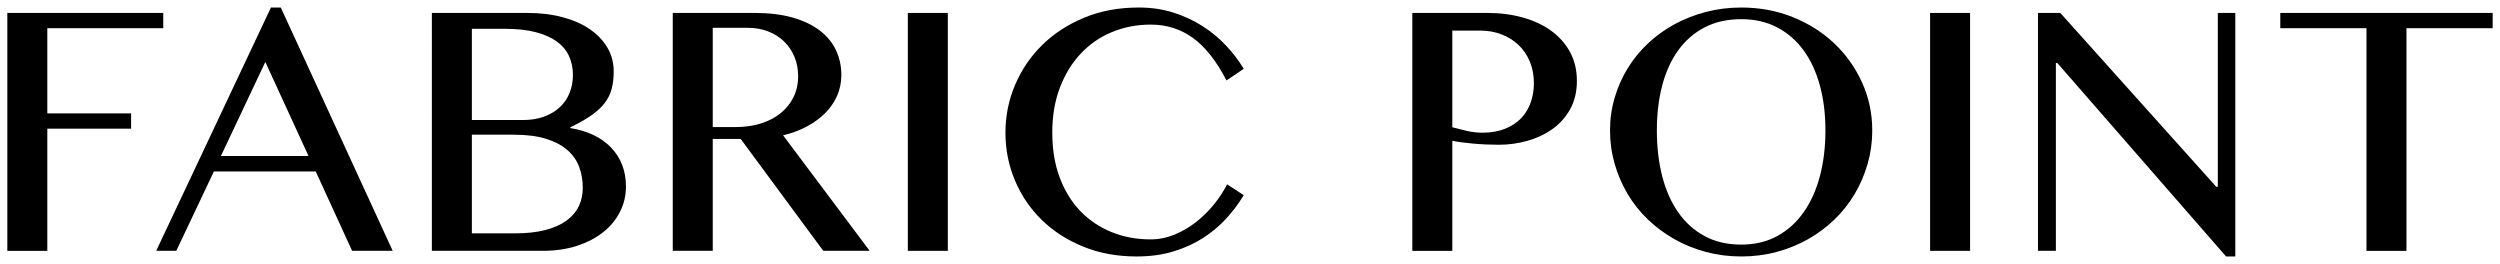
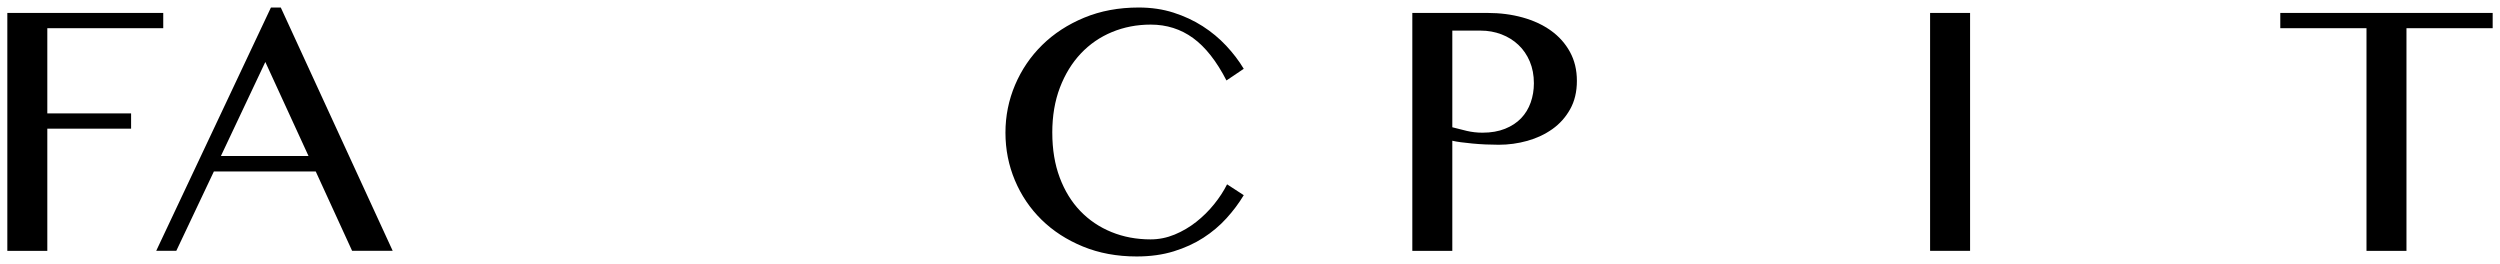
<svg xmlns="http://www.w3.org/2000/svg" version="1.1" viewBox="0 0 322 34">
  <g>
    <g id="_レイヤー_1" data-name="レイヤー_1">
      <g>
        <path d="M21.026,1.667v1.967H6.094v10.973h10.791v1.967H6.094v15.734H.944V1.667h20.082Z" />
        <path d="M36.165.968l14.414,31.339h-5.227l-4.685-10.222h-13.12l-4.84,10.222h-2.588L34.897.968h1.268ZM28.453,20.092h11.283l-5.563-12.111-5.72,12.111Z" />
-         <path d="M55.624,1.667h12.345c1.621,0,3.114.182,4.478.544,1.362.362,2.531.875,3.506,1.54.975.665,1.734,1.458,2.277,2.381.544.923.815,1.945.815,3.067,0,.828-.087,1.574-.259,2.238-.173.664-.475,1.277-.906,1.837-.431.561-1.005,1.091-1.721,1.591-.716.501-1.617,1.01-2.704,1.527v.104c1.087.172,2.07.466,2.95.88s1.635.944,2.265,1.591c.629.647,1.112,1.393,1.449,2.239.336.845.505,1.785.505,2.82,0,1.156-.255,2.239-.764,3.248-.51,1.009-1.229,1.885-2.161,2.627-.932.742-2.058,1.328-3.377,1.76-1.32.431-2.791.646-4.413.646h-14.285V1.667ZM60.774,15.46h6.547c1.035,0,1.954-.146,2.757-.44.802-.293,1.479-.698,2.031-1.216.552-.518.971-1.13,1.255-1.838.285-.707.428-1.475.428-2.303,0-.897-.169-1.712-.505-2.446-.337-.733-.863-1.359-1.579-1.876s-1.626-.918-2.73-1.203c-1.104-.285-2.424-.427-3.959-.427h-4.244v11.749ZM60.774,30.056h5.564c1.5,0,2.799-.143,3.895-.427,1.095-.285,2.001-.686,2.717-1.204s1.246-1.134,1.592-1.85c.345-.716.518-1.514.518-2.394,0-.966-.155-1.863-.466-2.691s-.815-1.548-1.514-2.161c-.699-.612-1.613-1.095-2.743-1.449-1.131-.354-2.515-.531-4.154-.531h-5.408v12.707Z" />
-         <path d="M86.652,1.667h10.585c1.846,0,3.463.199,4.853.596,1.389.396,2.549.949,3.48,1.656.932.707,1.631,1.553,2.096,2.536.467.983.699,2.053.699,3.209,0,.949-.182,1.837-.543,2.665-.363.828-.876,1.575-1.54,2.239-.665.665-1.458,1.242-2.381,1.734-.924.492-1.938.867-3.041,1.126l11.153,14.88h-5.978l-10.636-14.414h-3.598v14.414h-5.15V1.667ZM91.802,16.366h2.95c1.155,0,2.226-.15,3.209-.453.983-.302,1.833-.738,2.549-1.307s1.276-1.259,1.683-2.07c.405-.811.607-1.716.607-2.717,0-.915-.159-1.751-.479-2.511-.319-.759-.764-1.414-1.332-1.967-.57-.552-1.252-.983-2.045-1.294-.794-.311-1.665-.466-2.613-.466h-4.529v12.784Z" />
-         <path d="M116.929,1.667h5.15v30.641h-5.15V1.667Z" />
        <path d="M135.536,17.09c0,2.157.318,4.085.957,5.784.638,1.699,1.522,3.136,2.652,4.309,1.13,1.174,2.467,2.075,4.012,2.705,1.544.63,3.222.945,5.033.945,1.069,0,2.104-.207,3.105-.621,1-.414,1.928-.958,2.782-1.631.854-.673,1.621-1.432,2.303-2.277.682-.845,1.238-1.699,1.669-2.562l2.148,1.397c-.621,1.035-1.363,2.027-2.226,2.976-.863.949-1.854,1.786-2.976,2.511-1.122.725-2.395,1.307-3.817,1.747-1.424.44-3.015.66-4.774.66-2.537,0-4.845-.427-6.923-1.281-2.079-.854-3.856-2.005-5.331-3.455-1.476-1.449-2.618-3.14-3.43-5.072-.811-1.933-1.216-3.977-1.216-6.134,0-2.156.414-4.209,1.242-6.159.828-1.949,1.993-3.662,3.493-5.137,1.502-1.475,3.304-2.648,5.409-3.52,2.104-.871,4.442-1.307,7.013-1.307,1.622,0,3.119.22,4.49.66,1.372.44,2.622,1.022,3.753,1.747,1.13.725,2.139,1.562,3.027,2.511.889.949,1.644,1.94,2.265,2.976l-2.226,1.501c-1.277-2.484-2.709-4.304-4.296-5.46-1.588-1.156-3.407-1.734-5.461-1.734-1.776,0-3.438.319-4.981.958-1.544.638-2.886,1.562-4.024,2.769-1.139,1.208-2.035,2.67-2.691,4.387-.655,1.717-.982,3.653-.982,5.81Z" />
        <path d="M181.908,1.667h9.705c1.604,0,3.105.194,4.503.583s2.614.954,3.649,1.695c1.035.742,1.85,1.656,2.445,2.743.595,1.087.893,2.329.893,3.727s-.289,2.614-.867,3.649-1.342,1.889-2.29,2.562c-.949.673-2.023,1.178-3.222,1.514-1.199.336-2.429.504-3.688.504-.535,0-1.097-.013-1.683-.039-.587-.026-1.151-.065-1.695-.117-.543-.052-1.044-.107-1.501-.168s-.824-.125-1.1-.194v14.182h-5.15V1.667ZM187.059,16.392c.569.155,1.186.311,1.851.466.664.155,1.341.232,2.031.232,1.104,0,2.074-.168,2.911-.504s1.527-.79,2.07-1.359c.544-.569.953-1.242,1.229-2.019.275-.776.414-1.604.414-2.484,0-1.035-.177-1.971-.53-2.808-.354-.837-.842-1.548-1.463-2.135-.621-.587-1.35-1.04-2.187-1.359-.837-.319-1.729-.479-2.679-.479h-3.648v12.448Z" />
-         <path d="M224.273,33.032c-1.588,0-3.105-.194-4.555-.582s-2.8-.936-4.051-1.644c-1.251-.707-2.39-1.553-3.416-2.536s-1.897-2.079-2.613-3.286c-.717-1.208-1.272-2.502-1.67-3.882-.396-1.38-.595-2.812-.595-4.296,0-1.467.198-2.873.595-4.219.397-1.346.953-2.604,1.67-3.778.716-1.173,1.587-2.242,2.613-3.209,1.026-.966,2.165-1.79,3.416-2.471,1.251-.681,2.602-1.212,4.051-1.591,1.449-.38,2.967-.569,4.555-.569,2.381,0,4.597.414,6.65,1.242,2.053.828,3.834,1.958,5.344,3.39,1.51,1.433,2.7,3.11,3.571,5.034.871,1.924,1.308,3.981,1.308,6.172,0,1.483-.199,2.916-.596,4.296-.397,1.38-.953,2.674-1.669,3.882-.717,1.208-1.583,2.303-2.601,3.286-1.019.983-2.153,1.829-3.403,2.536-1.251.708-2.601,1.255-4.05,1.644s-2.968.582-4.555.582ZM224.273,31.505c1.742,0,3.286-.367,4.632-1.1,1.346-.733,2.479-1.755,3.403-3.067.923-1.311,1.621-2.863,2.096-4.658.475-1.794.712-3.752.712-5.874,0-2.105-.237-4.033-.712-5.784s-1.173-3.261-2.096-4.529c-.924-1.268-2.058-2.255-3.403-2.963-1.346-.707-2.89-1.061-4.632-1.061-1.795,0-3.369.354-4.724,1.061-1.354.708-2.488,1.695-3.403,2.963-.914,1.268-1.6,2.778-2.057,4.529-.458,1.751-.686,3.679-.686,5.784,0,2.122.228,4.08.686,5.874.457,1.795,1.143,3.348,2.057,4.658.915,1.312,2.049,2.334,3.403,3.067,1.354.733,2.929,1.1,4.724,1.1Z" />
        <path d="M248.596,1.667h5.15v30.641h-5.15V1.667Z" />
-         <path d="M262.492,1.667h2.873l20.082,22.386h.207V1.667h2.252v31.365h-1.191l-21.738-24.921h-.181v24.196h-2.304V1.667Z" />
        <path d="M321.056,1.667v1.967h-11.103v28.674h-5.149V3.633h-11.103v-1.967h27.354Z" />
      </g>
    </g>
  </g>
</svg>